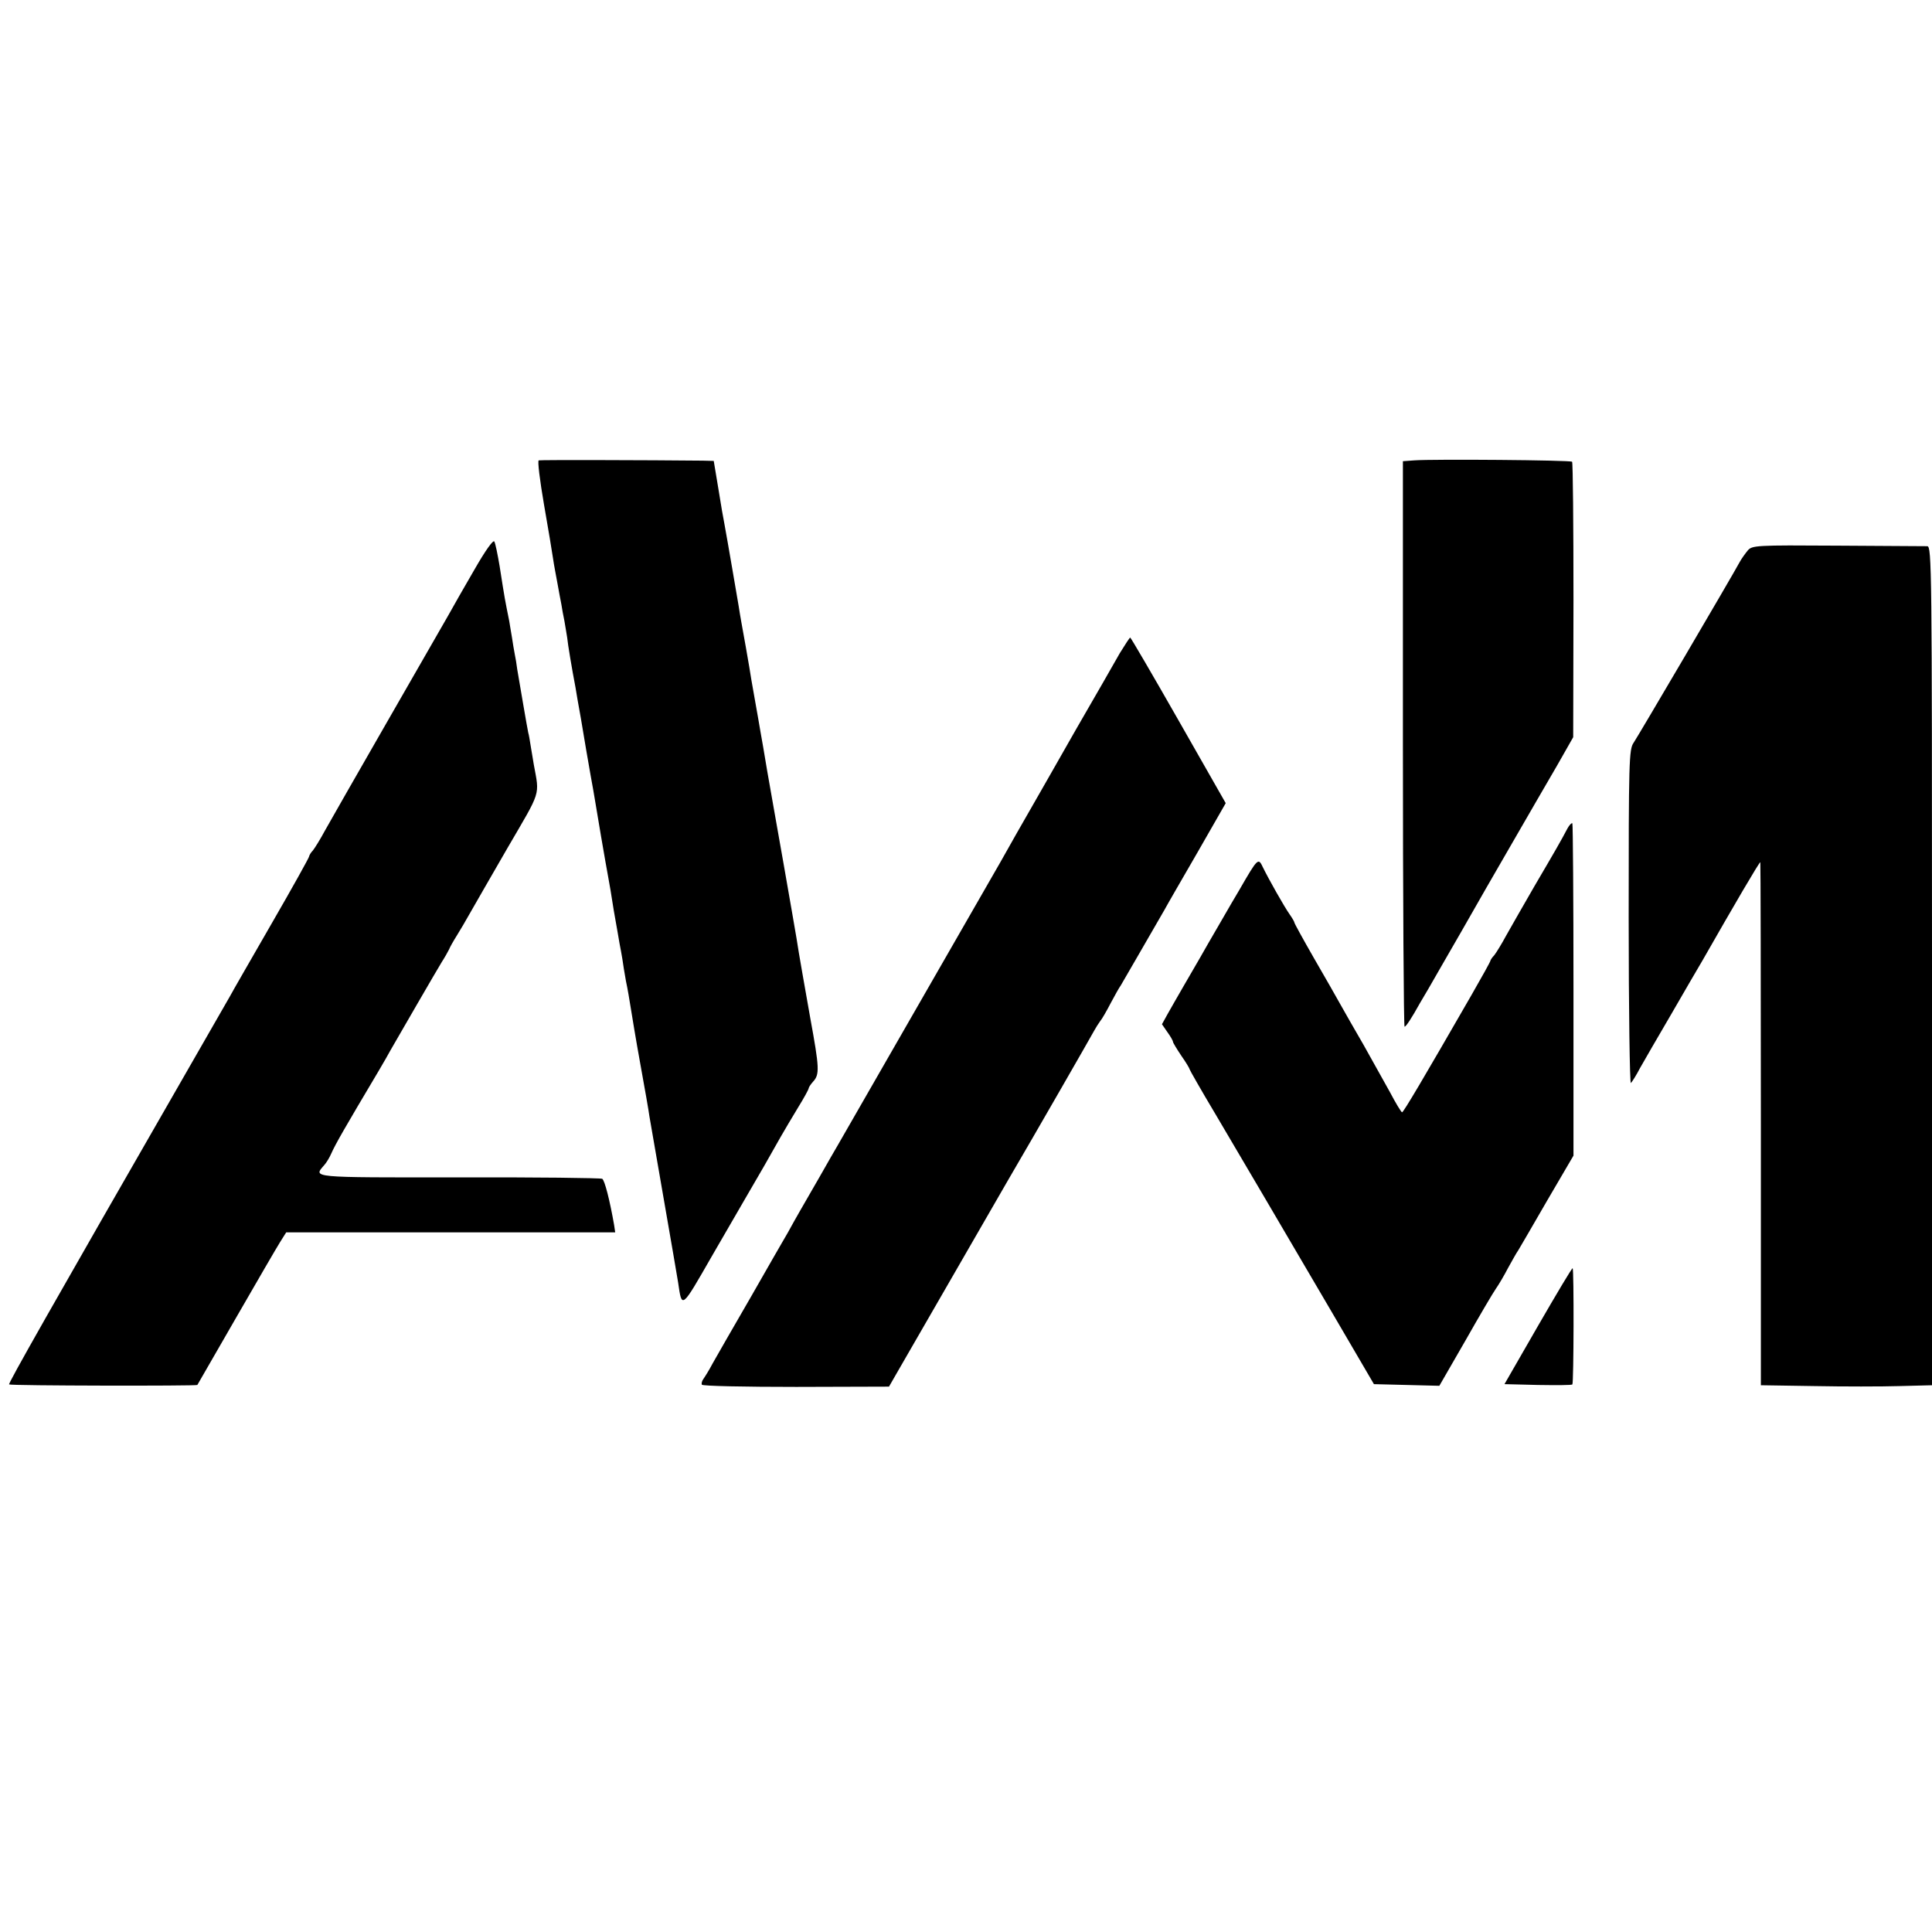
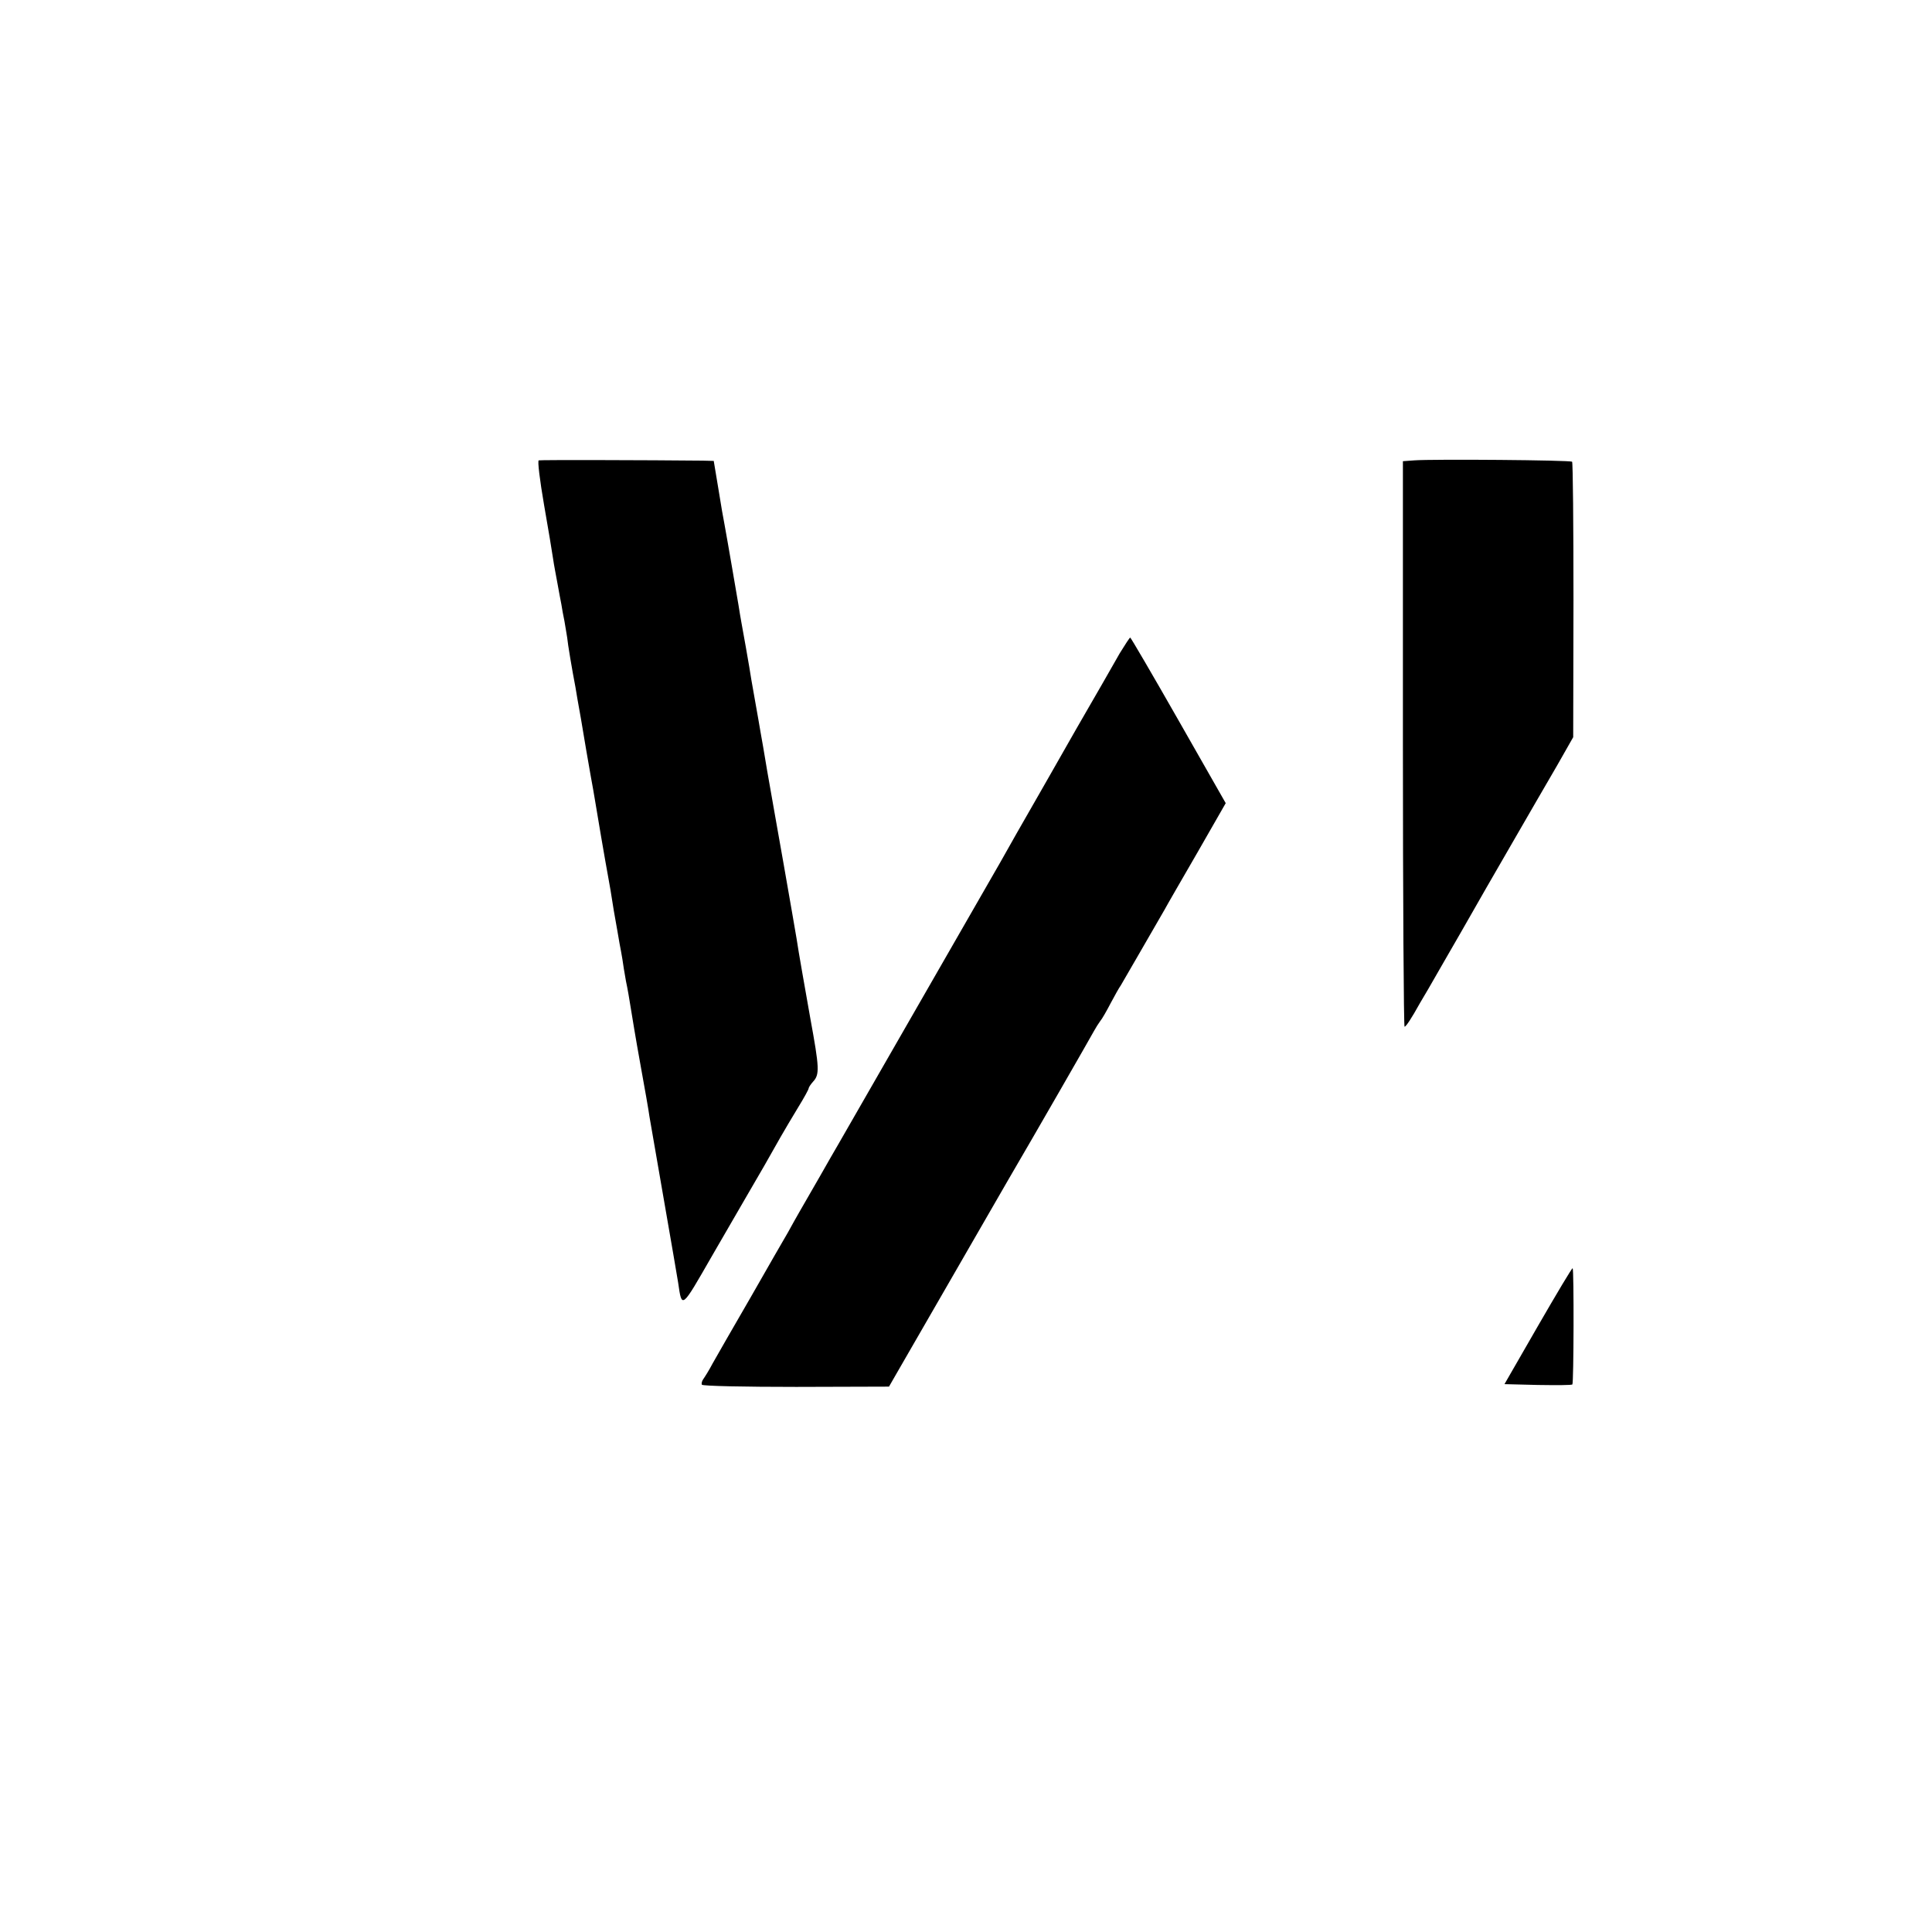
<svg xmlns="http://www.w3.org/2000/svg" version="1.0" width="700pt" height="700pt" viewBox="0 0 700 700" preserveAspectRatio="xMidYMid meet">
  <g transform="translate(0,700) scale(0.1,-0.1)" fill="#000000" stroke="none">
    <path d="M1952 5332 c-5 -1 4 -73 19 -160 15 -86 30 -175 33 -197 3 -22 11 -62 16 -90 5 -27 11 -61 14 -75 2 -14 7 -41 11 -60 3 -19 8 -46 10 -60 2 -23 18 -118 30 -180 2 -14 11 -65 20 -115 18 -110 21 -123 35 -205 7 -36 13 -74 15 -85 3 -21 41 -243 49 -285 3 -14 12 -68 20 -120 9 -52 19 -106 21 -120 3 -14 7 -38 10 -55 2 -16 8 -52 13 -80 6 -27 13 -70 17 -95 4 -25 19 -117 35 -205 16 -88 31 -173 33 -190 3 -16 26 -151 52 -300 26 -148 49 -284 52 -302 14 -96 11 -98 123 97 111 191 134 232 189 326 19 33 45 79 59 104 14 25 43 73 64 108 21 34 38 65 38 69 0 3 7 14 16 24 24 26 23 49 -10 229 -18 102 -43 242 -50 290 -3 19 -24 139 -46 265 -23 127 -49 280 -60 340 -10 61 -21 124 -24 140 -3 17 -12 71 -21 120 -9 50 -18 102 -20 117 -4 25 -20 115 -29 164 -2 12 -7 39 -10 60 -6 35 -39 229 -51 294 -3 14 -13 71 -22 128 l-17 102 -40 1 c-194 2 -588 3 -594 1z" />
    <path d="M5124 5332 l-41 -3 0 -1024 c0 -564 3 -1025 6 -1025 5 0 25 30 56 86 7 11 46 78 87 150 41 71 86 149 100 174 14 25 76 133 138 240 62 107 139 241 172 297 l58 102 1 496 c0 273 -2 499 -5 502 -5 6 -504 10 -572 5z" />
-     <path d="M1720 4938 c-36 -62 -79 -137 -96 -168 -17 -30 -118 -206 -224 -390 -106 -184 -206 -360 -223 -390 -16 -30 -36 -62 -43 -71 -8 -8 -14 -19 -14 -22 0 -4 -60 -112 -134 -240 -73 -127 -143 -248 -153 -267 -11 -19 -81 -141 -155 -270 -500 -870 -649 -1133 -645 -1136 5 -5 679 -6 682 -2 1 2 64 111 140 243 76 132 148 256 160 275 l22 35 596 0 596 0 -4 27 c-16 91 -34 161 -43 167 -6 3 -240 6 -520 5 -547 0 -527 -2 -486 46 7 8 18 26 24 40 16 36 49 93 172 300 18 30 37 64 43 75 23 40 168 291 186 320 11 17 22 37 26 45 3 8 16 31 28 50 12 19 33 55 47 80 14 25 76 132 137 238 123 211 116 187 95 302 -1 8 -6 35 -10 60 -4 25 -8 50 -10 55 -3 12 -33 189 -40 230 -2 17 -6 41 -9 55 -3 14 -7 41 -10 60 -3 19 -8 46 -10 60 -16 80 -15 72 -35 200 -7 41 -15 81 -19 88 -4 7 -32 -32 -71 -100z" />
-     <path d="M6332 5005 c-9 -11 -22 -29 -28 -40 -32 -59 -370 -634 -385 -656 -17 -24 -18 -67 -18 -634 0 -334 4 -604 8 -599 5 5 20 29 33 54 14 25 65 113 113 195 48 83 99 171 114 196 113 198 206 357 209 355 1 -2 2 -429 2 -949 l0 -946 193 -3 c105 -2 245 -2 310 0 l117 3 0 1519 c0 1441 -1 1520 -17 1521 -10 0 -157 1 -326 2 -297 2 -309 1 -325 -18z" />
    <path d="M4057 4633 c-18 -32 -89 -156 -158 -275 -68 -120 -129 -226 -134 -235 -40 -69 -132 -231 -140 -246 -10 -17 -562 -978 -590 -1027 -8 -14 -38 -65 -66 -115 -28 -49 -61 -106 -72 -125 -11 -19 -30 -53 -42 -75 -13 -22 -74 -128 -135 -235 -62 -107 -124 -215 -138 -240 -13 -25 -29 -50 -34 -57 -5 -7 -7 -16 -5 -20 3 -5 157 -8 342 -8 l336 1 23 40 c59 102 342 593 406 704 103 176 301 521 314 545 6 11 16 27 22 35 7 8 24 38 38 65 15 28 31 57 37 65 8 13 108 187 159 275 9 17 63 110 119 207 l102 178 -171 300 c-94 165 -173 300 -175 300 -2 0 -19 -26 -38 -57z" />
-     <path d="M5679 3998 c-22 -42 -45 -82 -119 -208 -40 -69 -86 -150 -103 -180 -16 -30 -36 -62 -43 -71 -8 -8 -14 -18 -14 -20 0 -3 -31 -59 -69 -125 -175 -304 -246 -424 -251 -424 -3 0 -23 33 -44 73 -22 39 -65 117 -96 172 -32 55 -69 120 -83 145 -14 25 -57 101 -96 168 -39 68 -71 126 -71 129 0 3 -8 17 -18 31 -19 27 -75 126 -96 169 -17 36 -18 36 -86 -82 -10 -16 -41 -70 -70 -120 -29 -49 -61 -106 -72 -125 -11 -19 -37 -64 -58 -100 -21 -36 -47 -82 -59 -103 l-21 -38 20 -29 c11 -15 20 -31 20 -35 0 -3 14 -26 30 -50 17 -24 30 -46 30 -49 0 -2 42 -76 94 -163 120 -203 226 -384 419 -713 l155 -265 119 -3 118 -3 94 163 c51 90 101 175 111 189 10 14 30 48 44 75 15 27 31 56 37 64 5 8 52 89 104 179 l96 164 0 600 c0 329 -2 601 -4 604 -3 2 -11 -6 -18 -19z" />
    <path d="M5573 2197 l-122 -212 121 -3 c66 -1 123 -1 125 2 5 5 6 417 1 421 -2 2 -58 -92 -125 -208z" />
  </g>
</svg>